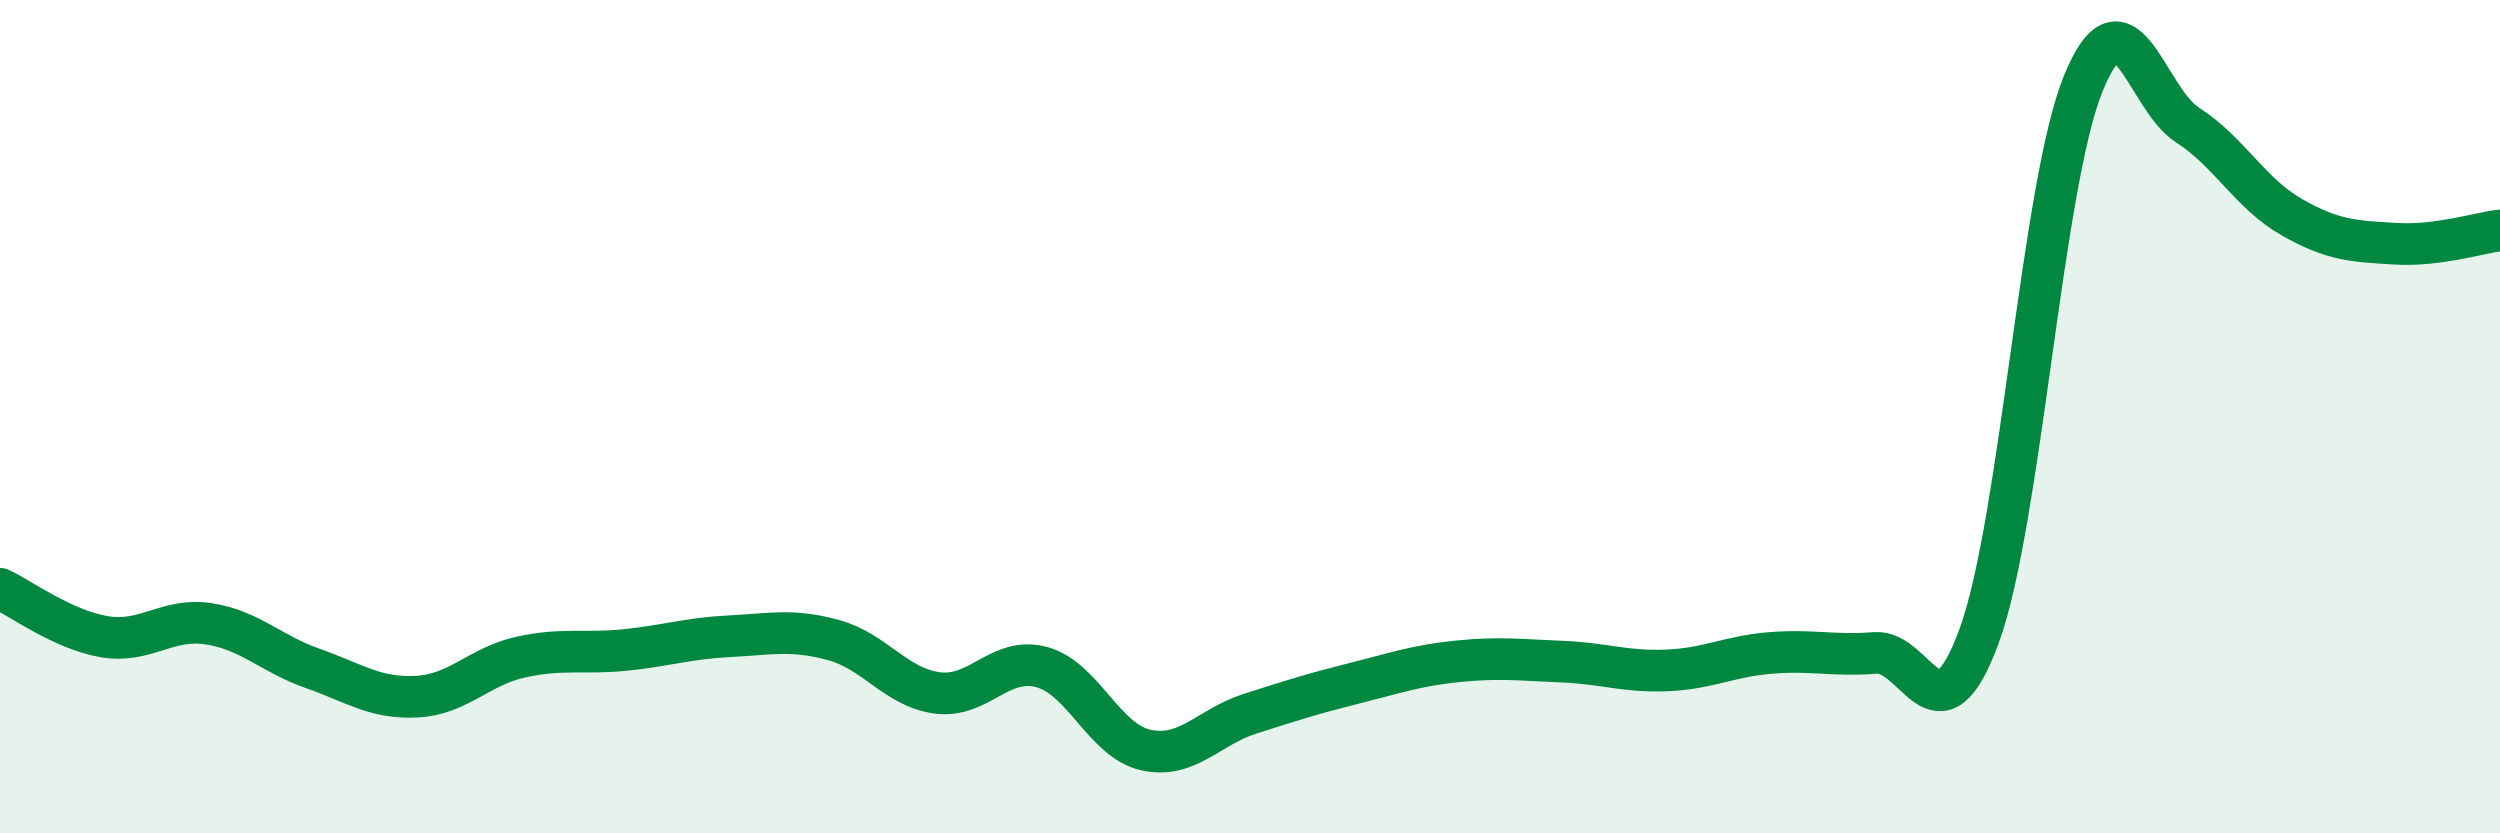
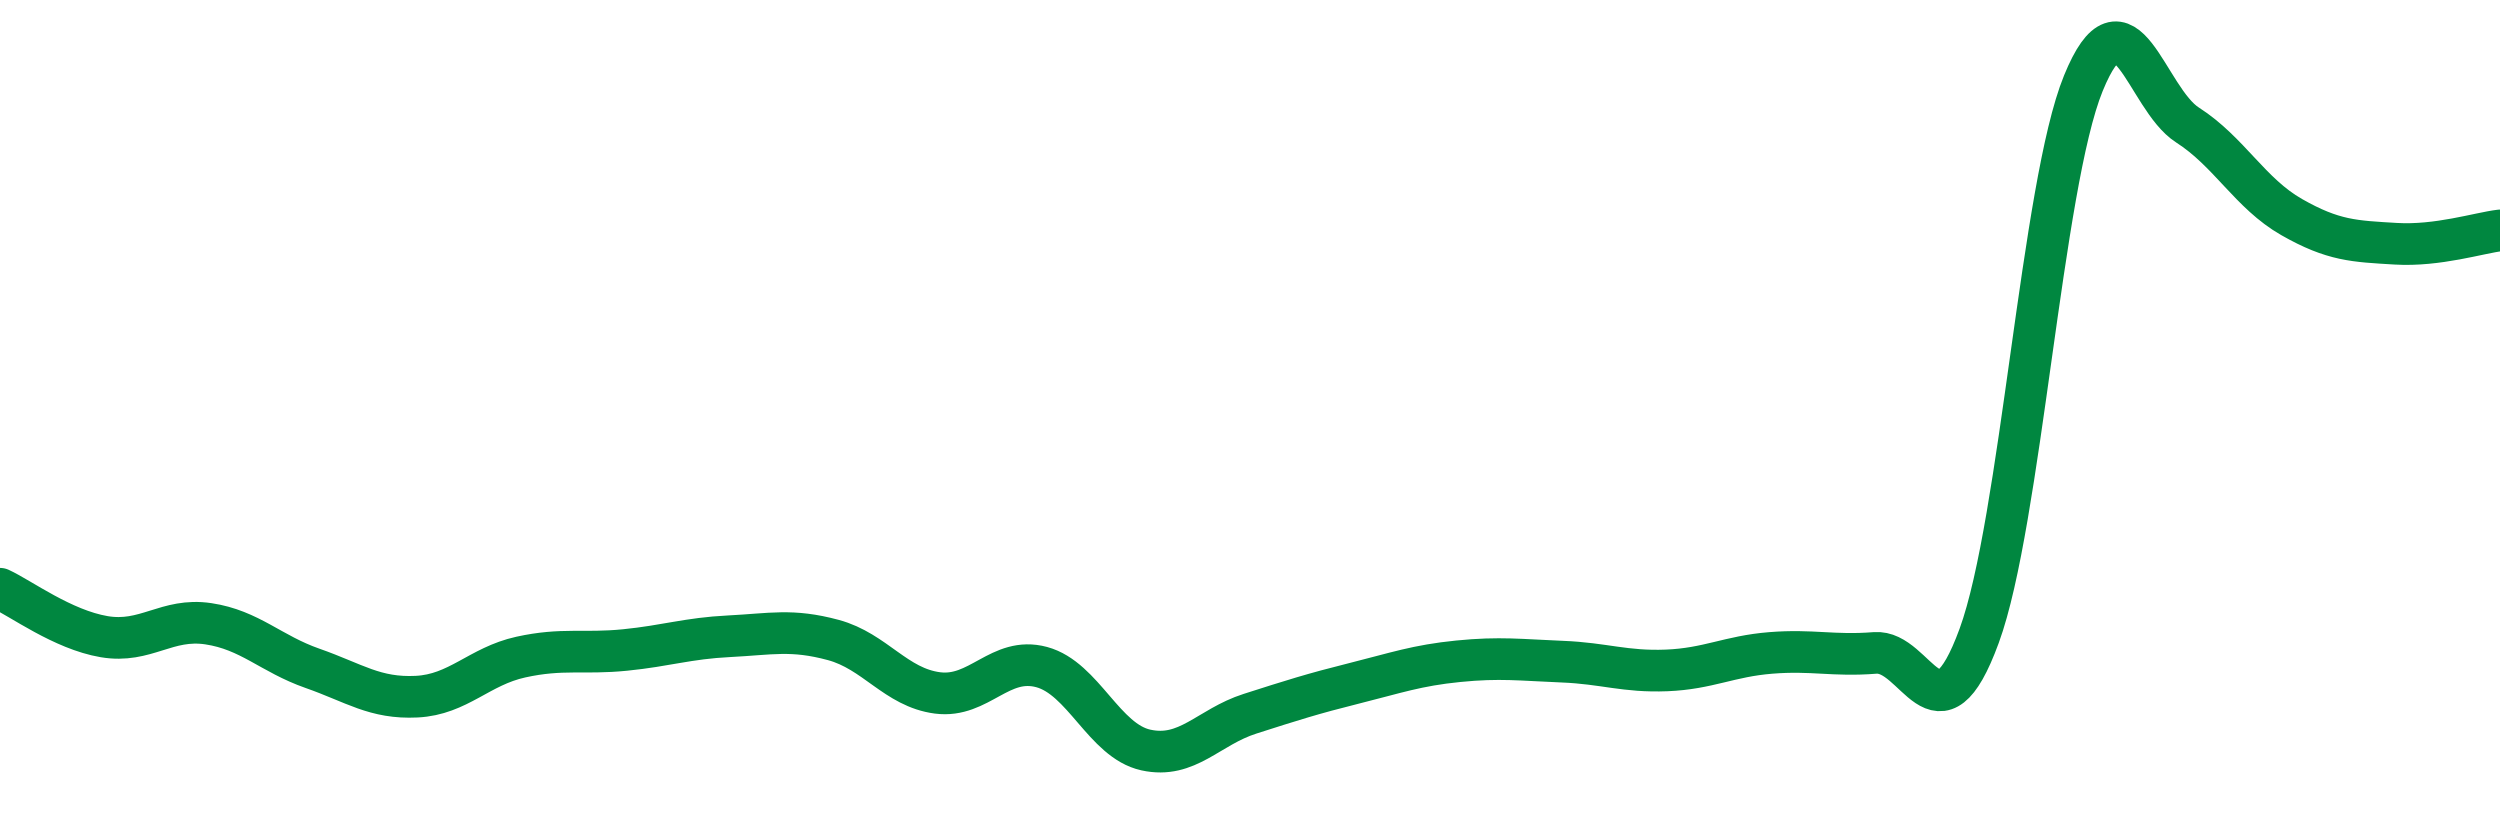
<svg xmlns="http://www.w3.org/2000/svg" width="60" height="20" viewBox="0 0 60 20">
-   <path d="M 0,14.13 C 0.5,14.36 1.5,15.11 2.5,15.28 C 3.5,15.45 4,14.82 5,14.97 C 6,15.12 6.5,15.69 7.5,16.04 C 8.5,16.39 9,16.77 10,16.72 C 11,16.67 11.5,15.99 12.5,15.77 C 13.5,15.55 14,15.7 15,15.6 C 16,15.5 16.5,15.32 17.5,15.27 C 18.5,15.22 19,15.09 20,15.36 C 21,15.63 21.5,16.5 22.5,16.63 C 23.5,16.76 24,15.74 25,16.01 C 26,16.28 26.5,17.78 27.5,18 C 28.5,18.22 29,17.45 30,17.13 C 31,16.81 31.5,16.65 32.5,16.4 C 33.5,16.15 34,15.97 35,15.87 C 36,15.77 36.5,15.84 37.5,15.88 C 38.5,15.92 39,16.13 40,16.09 C 41,16.05 41.5,15.75 42.5,15.67 C 43.5,15.59 44,15.75 45,15.67 C 46,15.59 46.5,17.99 47.5,15.26 C 48.5,12.53 49,4.45 50,2 C 51,-0.45 51.5,2.36 52.5,3 C 53.5,3.64 54,4.64 55,5.21 C 56,5.78 56.5,5.79 57.5,5.85 C 58.5,5.91 59.5,5.59 60,5.53L60 20L0 20Z" fill="#008740" opacity="0.1" stroke-linecap="round" stroke-linejoin="round" />
  <path d="M 0,14.13 C 0.5,14.36 1.5,15.11 2.5,15.28 C 3.5,15.45 4,14.82 5,14.97 C 6,15.12 6.5,15.69 7.5,16.04 C 8.5,16.39 9,16.77 10,16.72 C 11,16.67 11.5,15.99 12.5,15.77 C 13.5,15.55 14,15.7 15,15.6 C 16,15.5 16.5,15.32 17.5,15.27 C 18.5,15.22 19,15.09 20,15.36 C 21,15.63 21.5,16.5 22.5,16.63 C 23.5,16.76 24,15.74 25,16.01 C 26,16.28 26.5,17.78 27.5,18 C 28.5,18.22 29,17.45 30,17.13 C 31,16.81 31.5,16.65 32.5,16.4 C 33.5,16.15 34,15.97 35,15.87 C 36,15.77 36.5,15.84 37.5,15.88 C 38.5,15.92 39,16.13 40,16.09 C 41,16.05 41.5,15.75 42.5,15.67 C 43.5,15.59 44,15.75 45,15.67 C 46,15.59 46.5,17.99 47.5,15.26 C 48.5,12.53 49,4.45 50,2 C 51,-0.45 51.5,2.36 52.5,3 C 53.5,3.64 54,4.64 55,5.21 C 56,5.78 56.5,5.79 57.5,5.85 C 58.5,5.91 59.5,5.59 60,5.53" stroke="#008740" stroke-width="1" fill="none" stroke-linecap="round" stroke-linejoin="round" />
</svg>